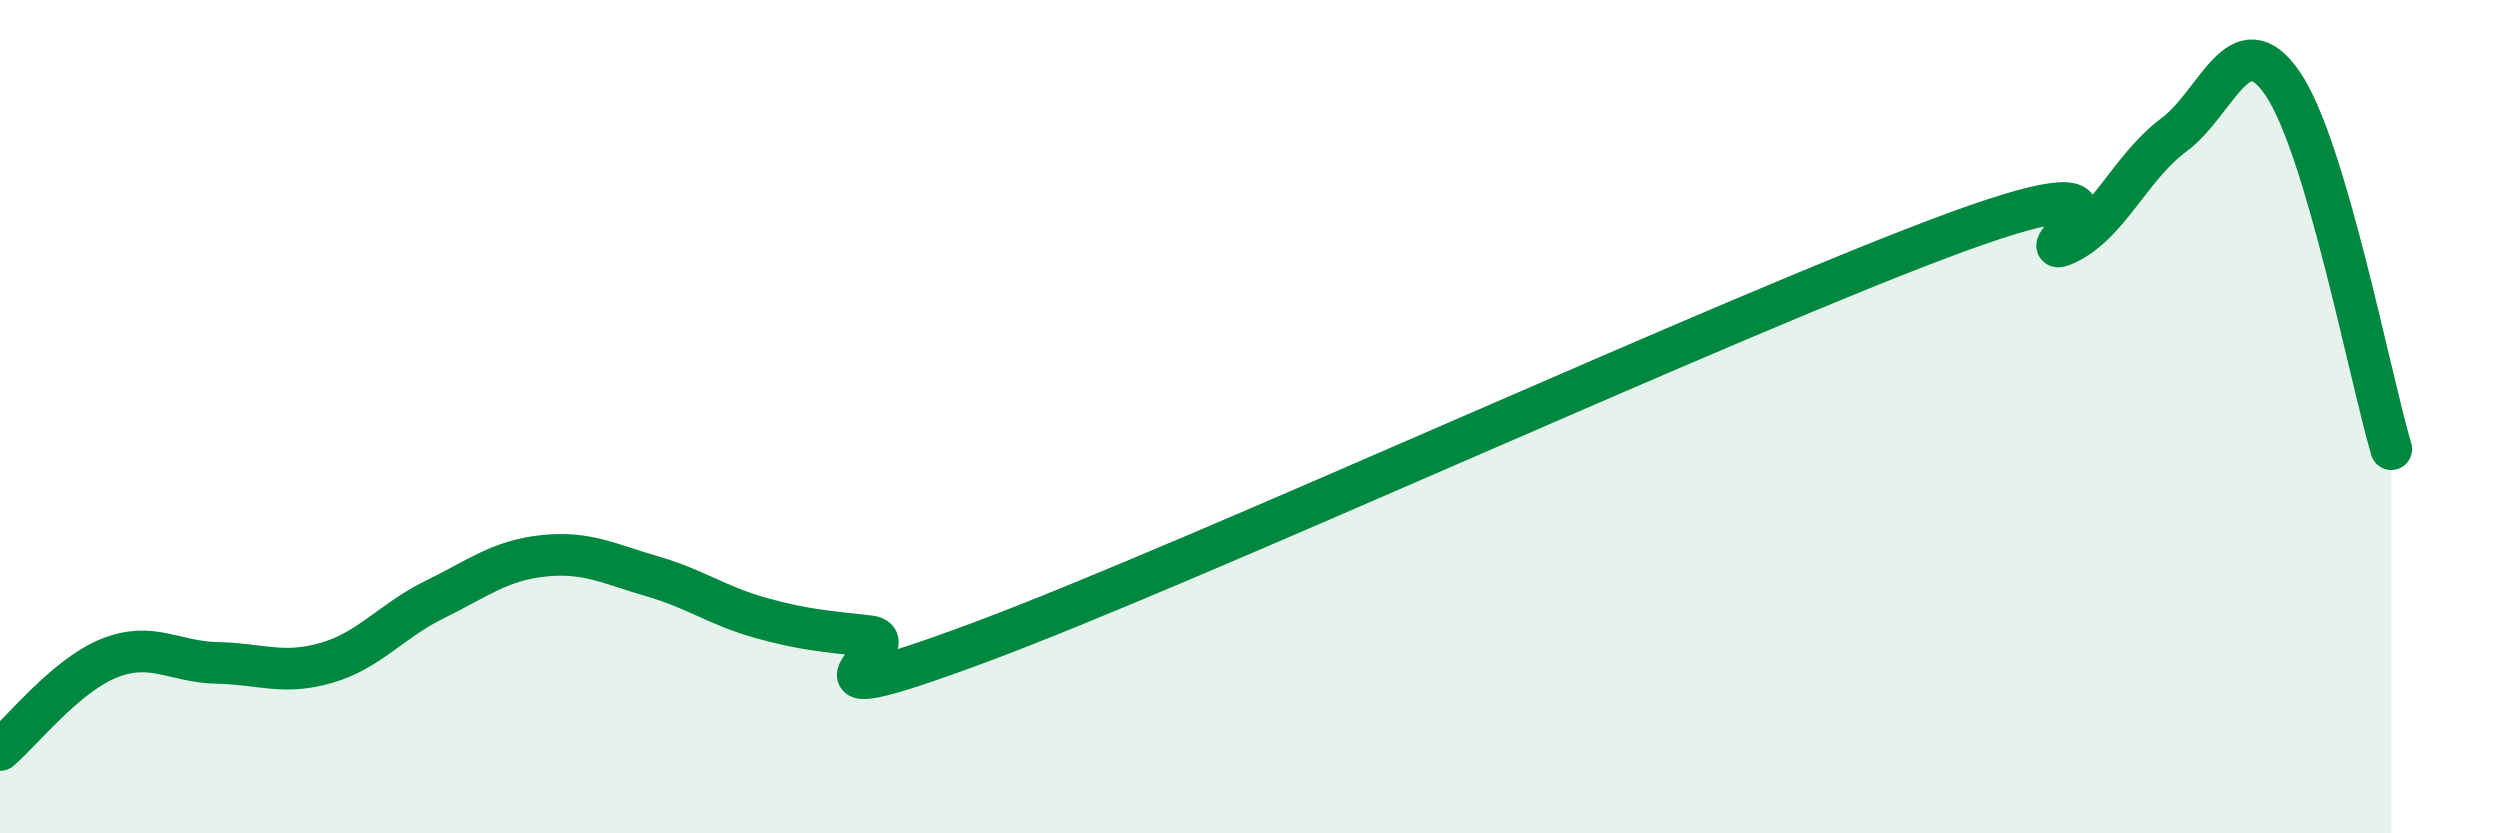
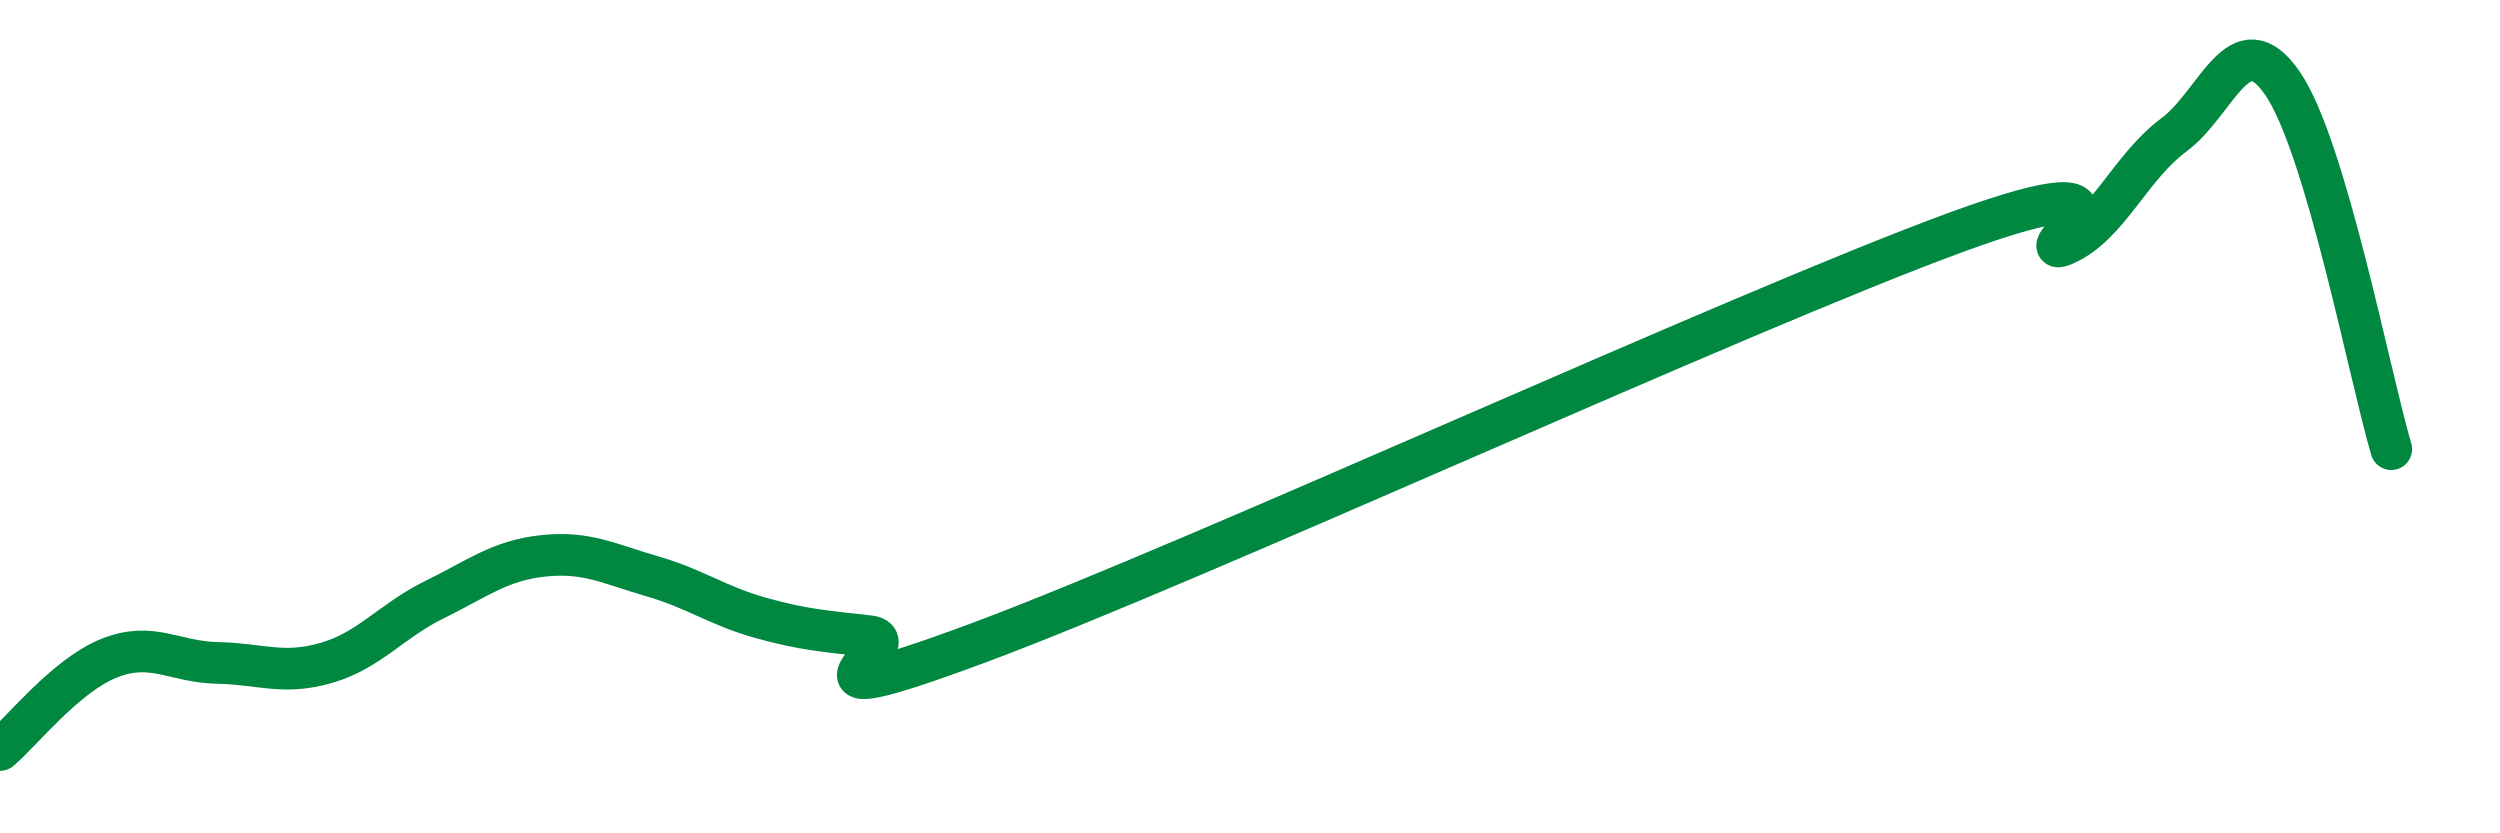
<svg xmlns="http://www.w3.org/2000/svg" width="60" height="20" viewBox="0 0 60 20">
-   <path d="M 0,18 C 0.52,17.56 1.57,16.22 2.61,15.8 C 3.65,15.38 4.18,15.89 5.22,15.91 C 6.26,15.93 6.79,16.21 7.83,15.91 C 8.87,15.61 9.39,14.9 10.43,14.39 C 11.47,13.88 12,13.45 13.04,13.34 C 14.08,13.23 14.61,13.53 15.65,13.83 C 16.69,14.13 17.22,14.54 18.26,14.83 C 19.3,15.12 19.83,15.15 20.87,15.27 C 21.91,15.39 18.26,17.37 23.48,15.43 C 28.7,13.49 41.74,7.48 46.96,5.57 C 52.18,3.66 48.53,6.33 49.57,5.86 C 50.61,5.39 51.13,4.01 52.17,3.24 C 53.21,2.47 53.74,0.49 54.78,2 C 55.82,3.51 56.87,9.02 57.39,10.78L57.39 20L0 20Z" fill="#008740" opacity="0.1" stroke-linecap="round" stroke-linejoin="round" />
  <path d="M 0,18 C 0.52,17.56 1.57,16.22 2.61,15.8 C 3.65,15.38 4.18,15.89 5.22,15.91 C 6.26,15.93 6.79,16.21 7.83,15.91 C 8.87,15.61 9.39,14.9 10.43,14.39 C 11.47,13.88 12,13.45 13.04,13.34 C 14.08,13.23 14.61,13.53 15.65,13.83 C 16.69,14.13 17.22,14.54 18.26,14.83 C 19.3,15.12 19.83,15.15 20.87,15.27 C 21.91,15.39 18.26,17.37 23.48,15.43 C 28.7,13.49 41.74,7.48 46.96,5.57 C 52.18,3.66 48.53,6.33 49.57,5.86 C 50.61,5.39 51.13,4.01 52.17,3.24 C 53.21,2.47 53.74,0.49 54.78,2 C 55.82,3.51 56.87,9.02 57.39,10.78" stroke="#008740" stroke-width="1" fill="none" stroke-linecap="round" stroke-linejoin="round" />
</svg>